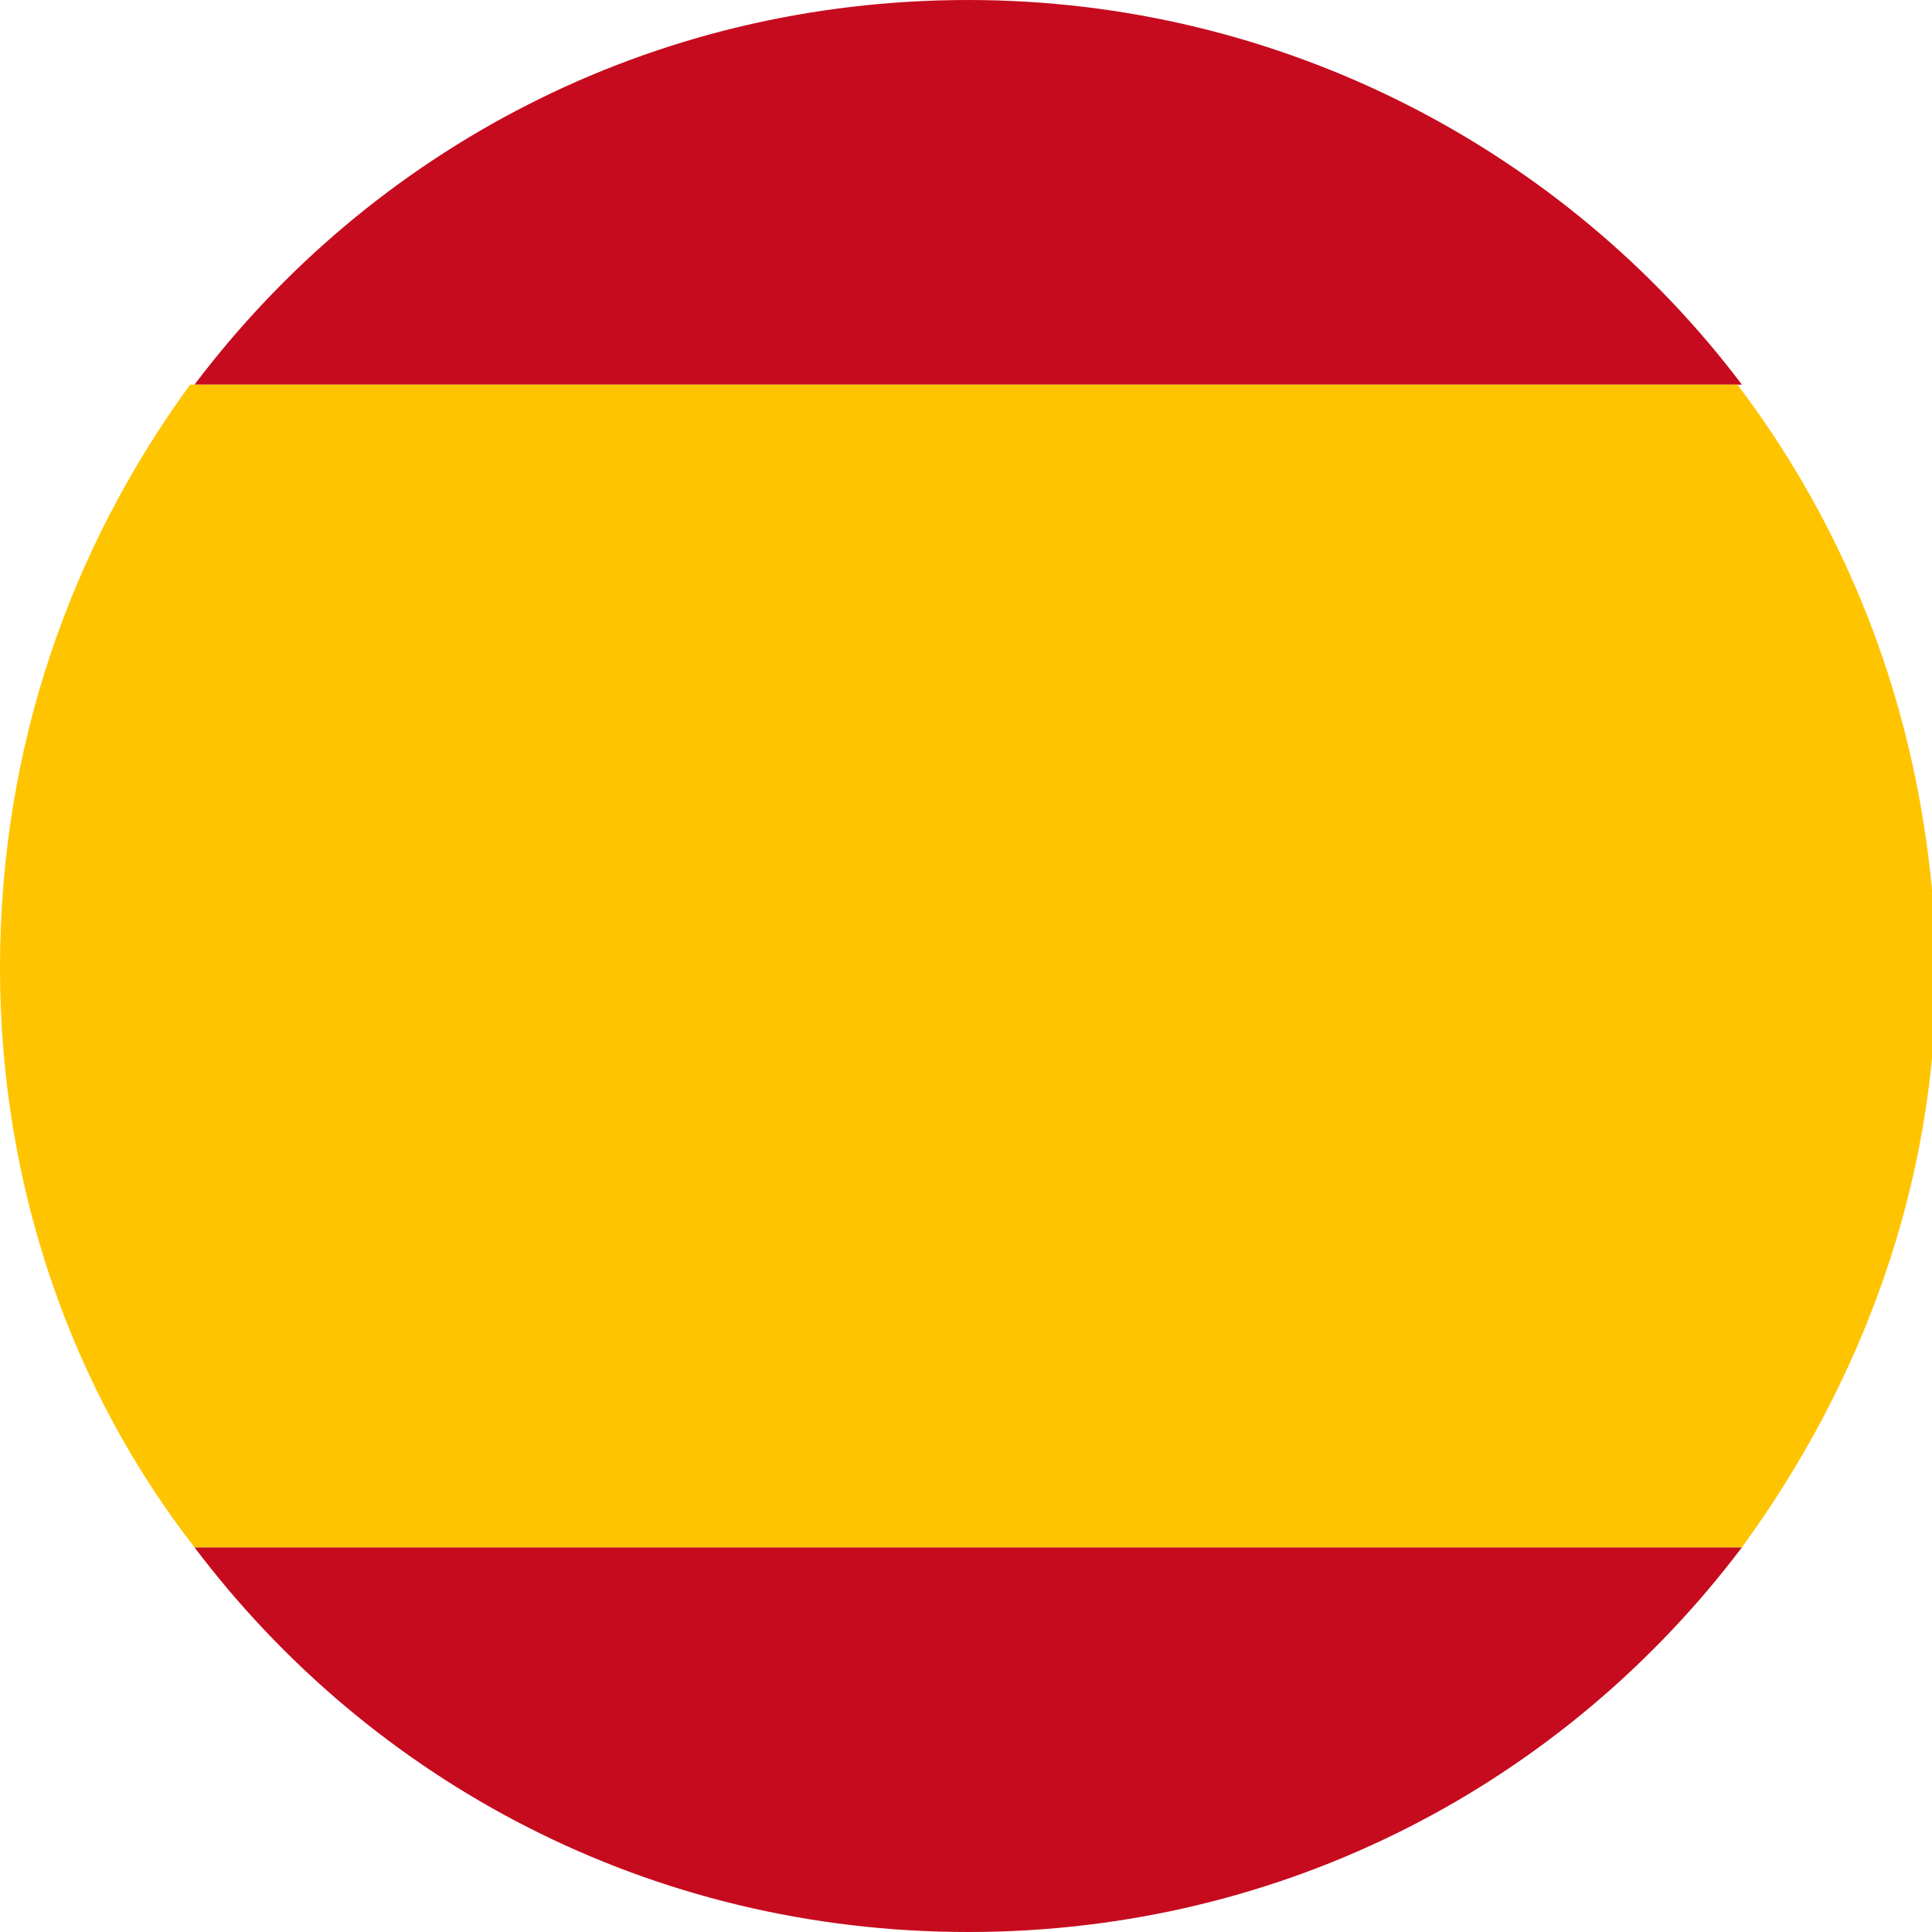
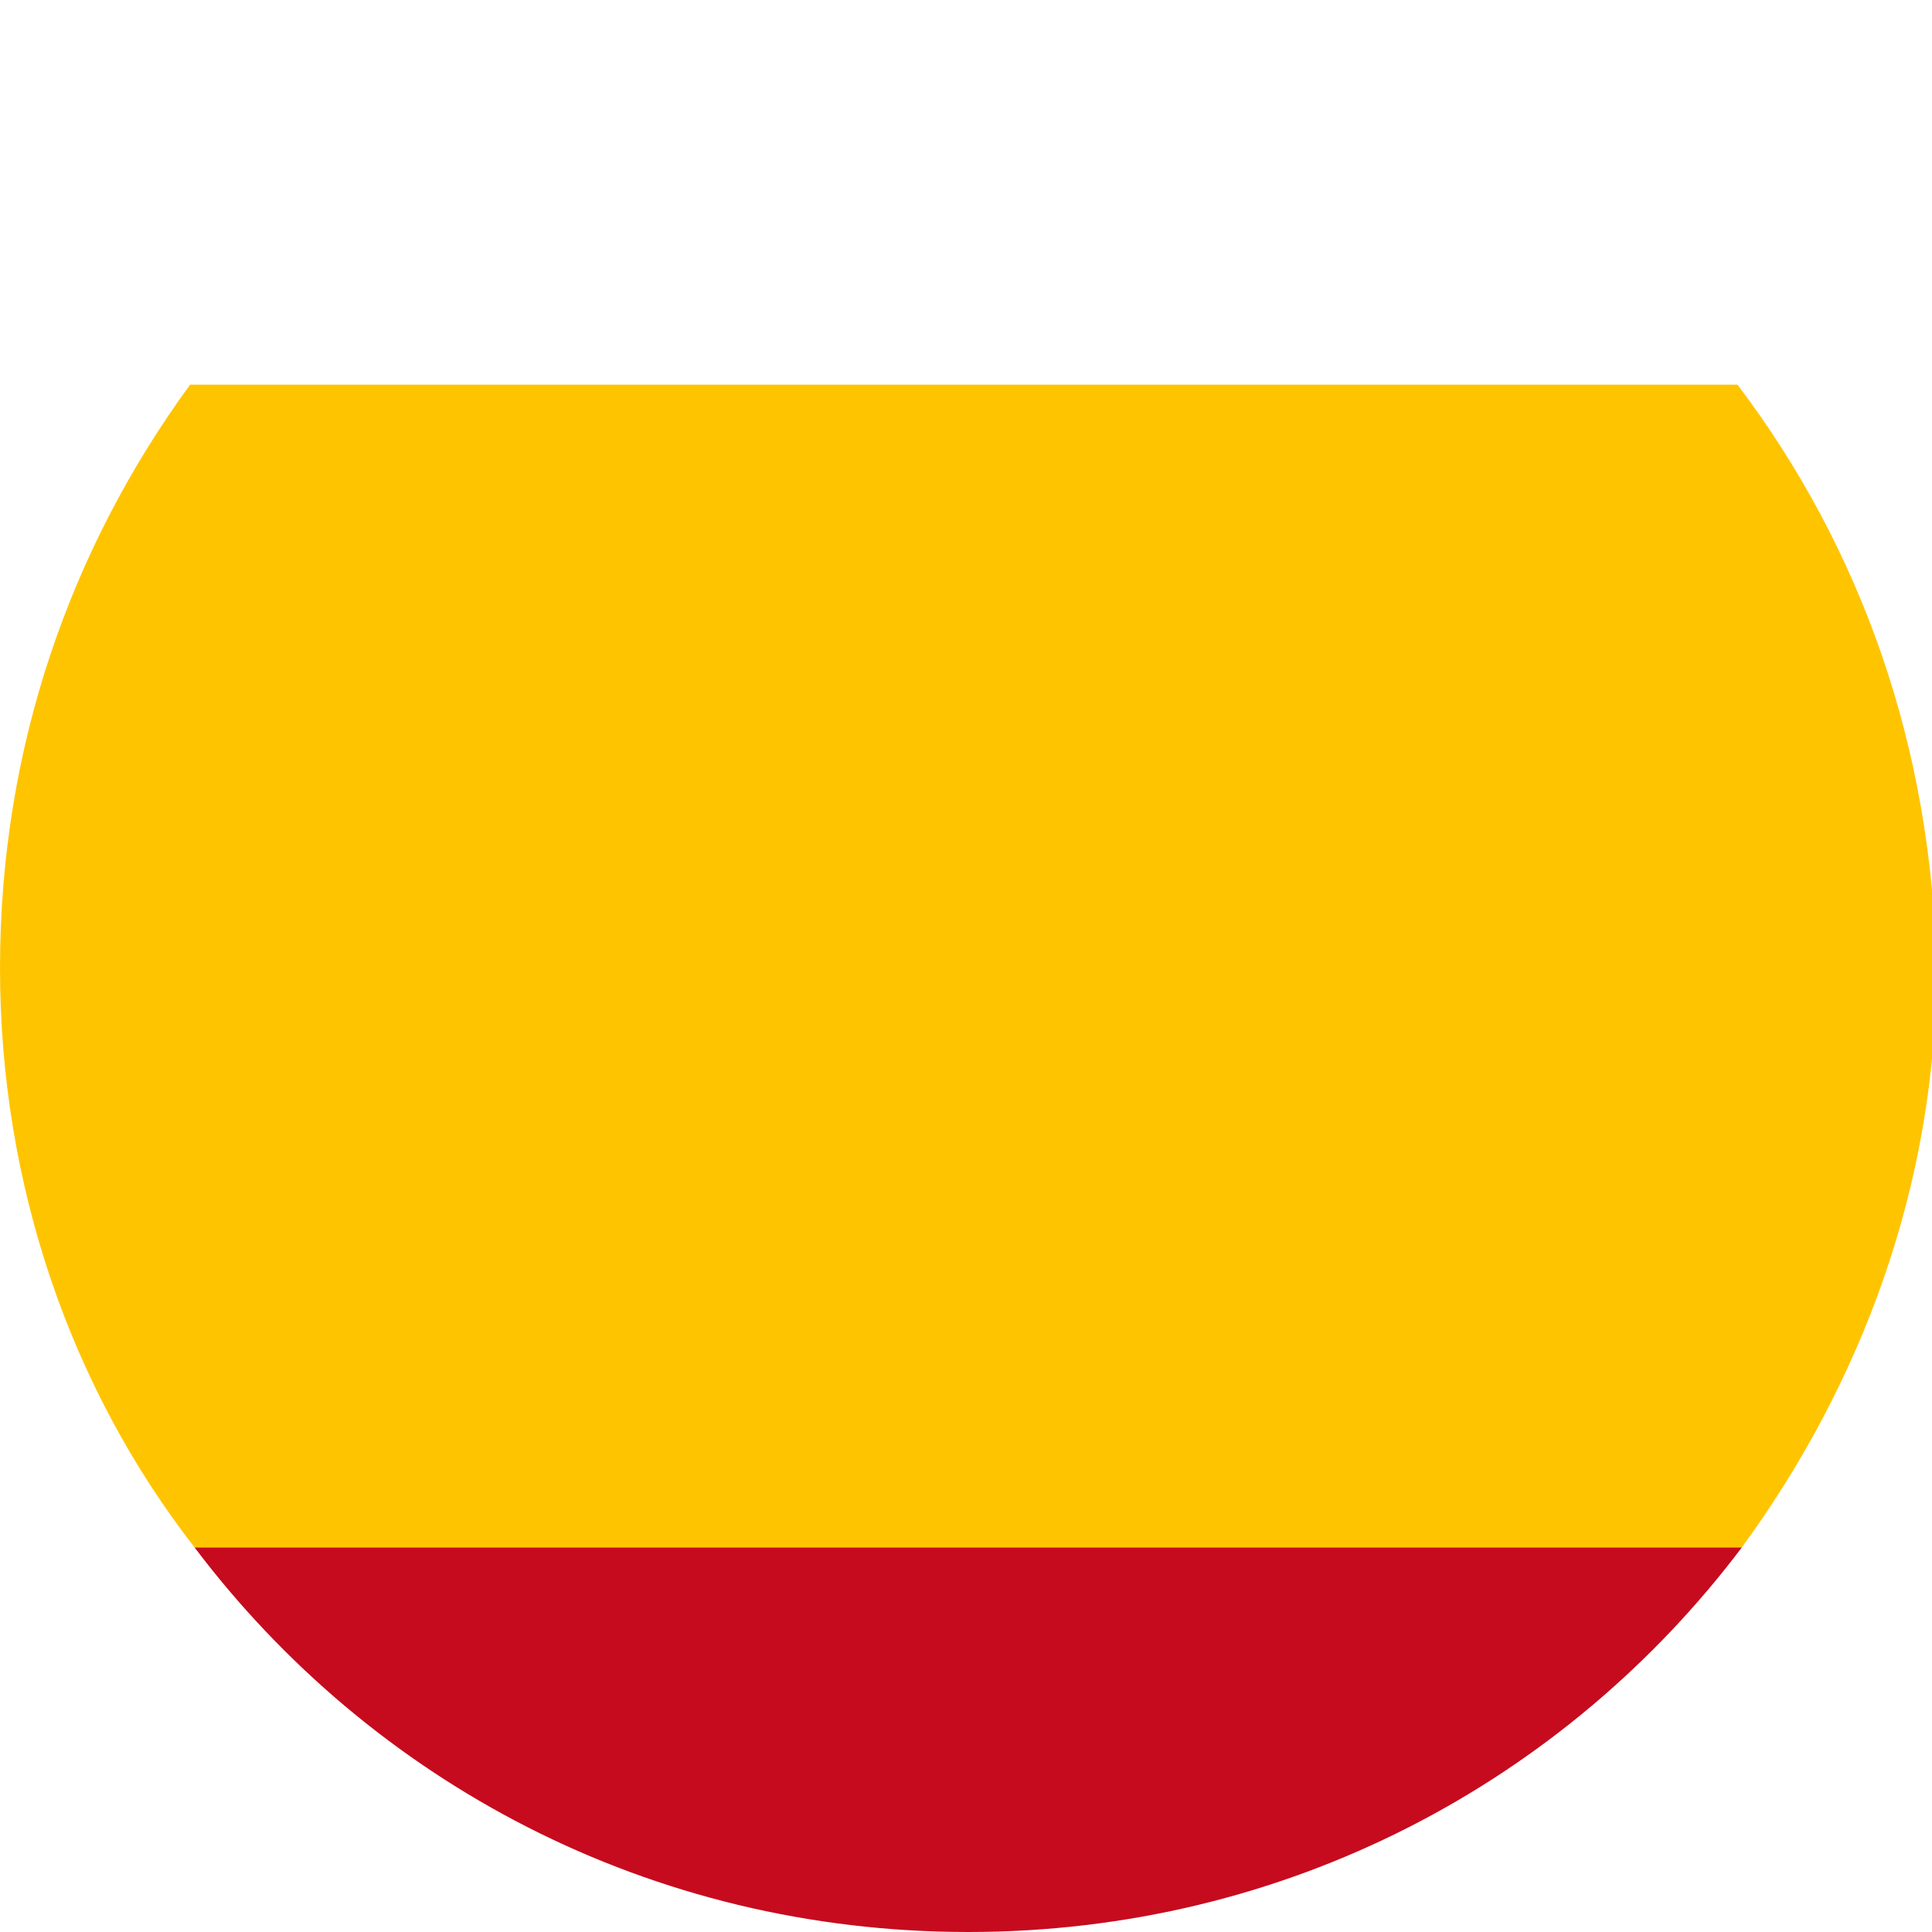
<svg xmlns="http://www.w3.org/2000/svg" version="1.1" x="0px" y="0px" width="43.7px" height="43.7px" viewBox="0 0 43.7 43.7" style="enable-background:new 0 0 43.7 43.7;" xml:space="preserve">
  <style type="text/css">
	.st0{fill:#C60B1E;}
	.st1{fill:#FFC400;}
</style>
  <defs>
</defs>
-   <path class="st0" d="M21.9,0C14.7,0,8.4,3.4,4.4,8.7h35C35.4,3.4,29,0,21.9,0z" />
  <path class="st0" d="M21.9,43.7c7.2,0,13.5-3.4,17.5-8.7h-35C8.4,40.3,14.7,43.7,21.9,43.7z" />
  <path class="st1" d="M39.3,8.7h-35C1.6,12.4,0,16.9,0,21.9c0,4.9,1.6,9.5,4.4,13.1h35c2.7-3.7,4.4-8.2,4.4-13.1  C43.7,16.9,42.1,12.4,39.3,8.7z" />
</svg>